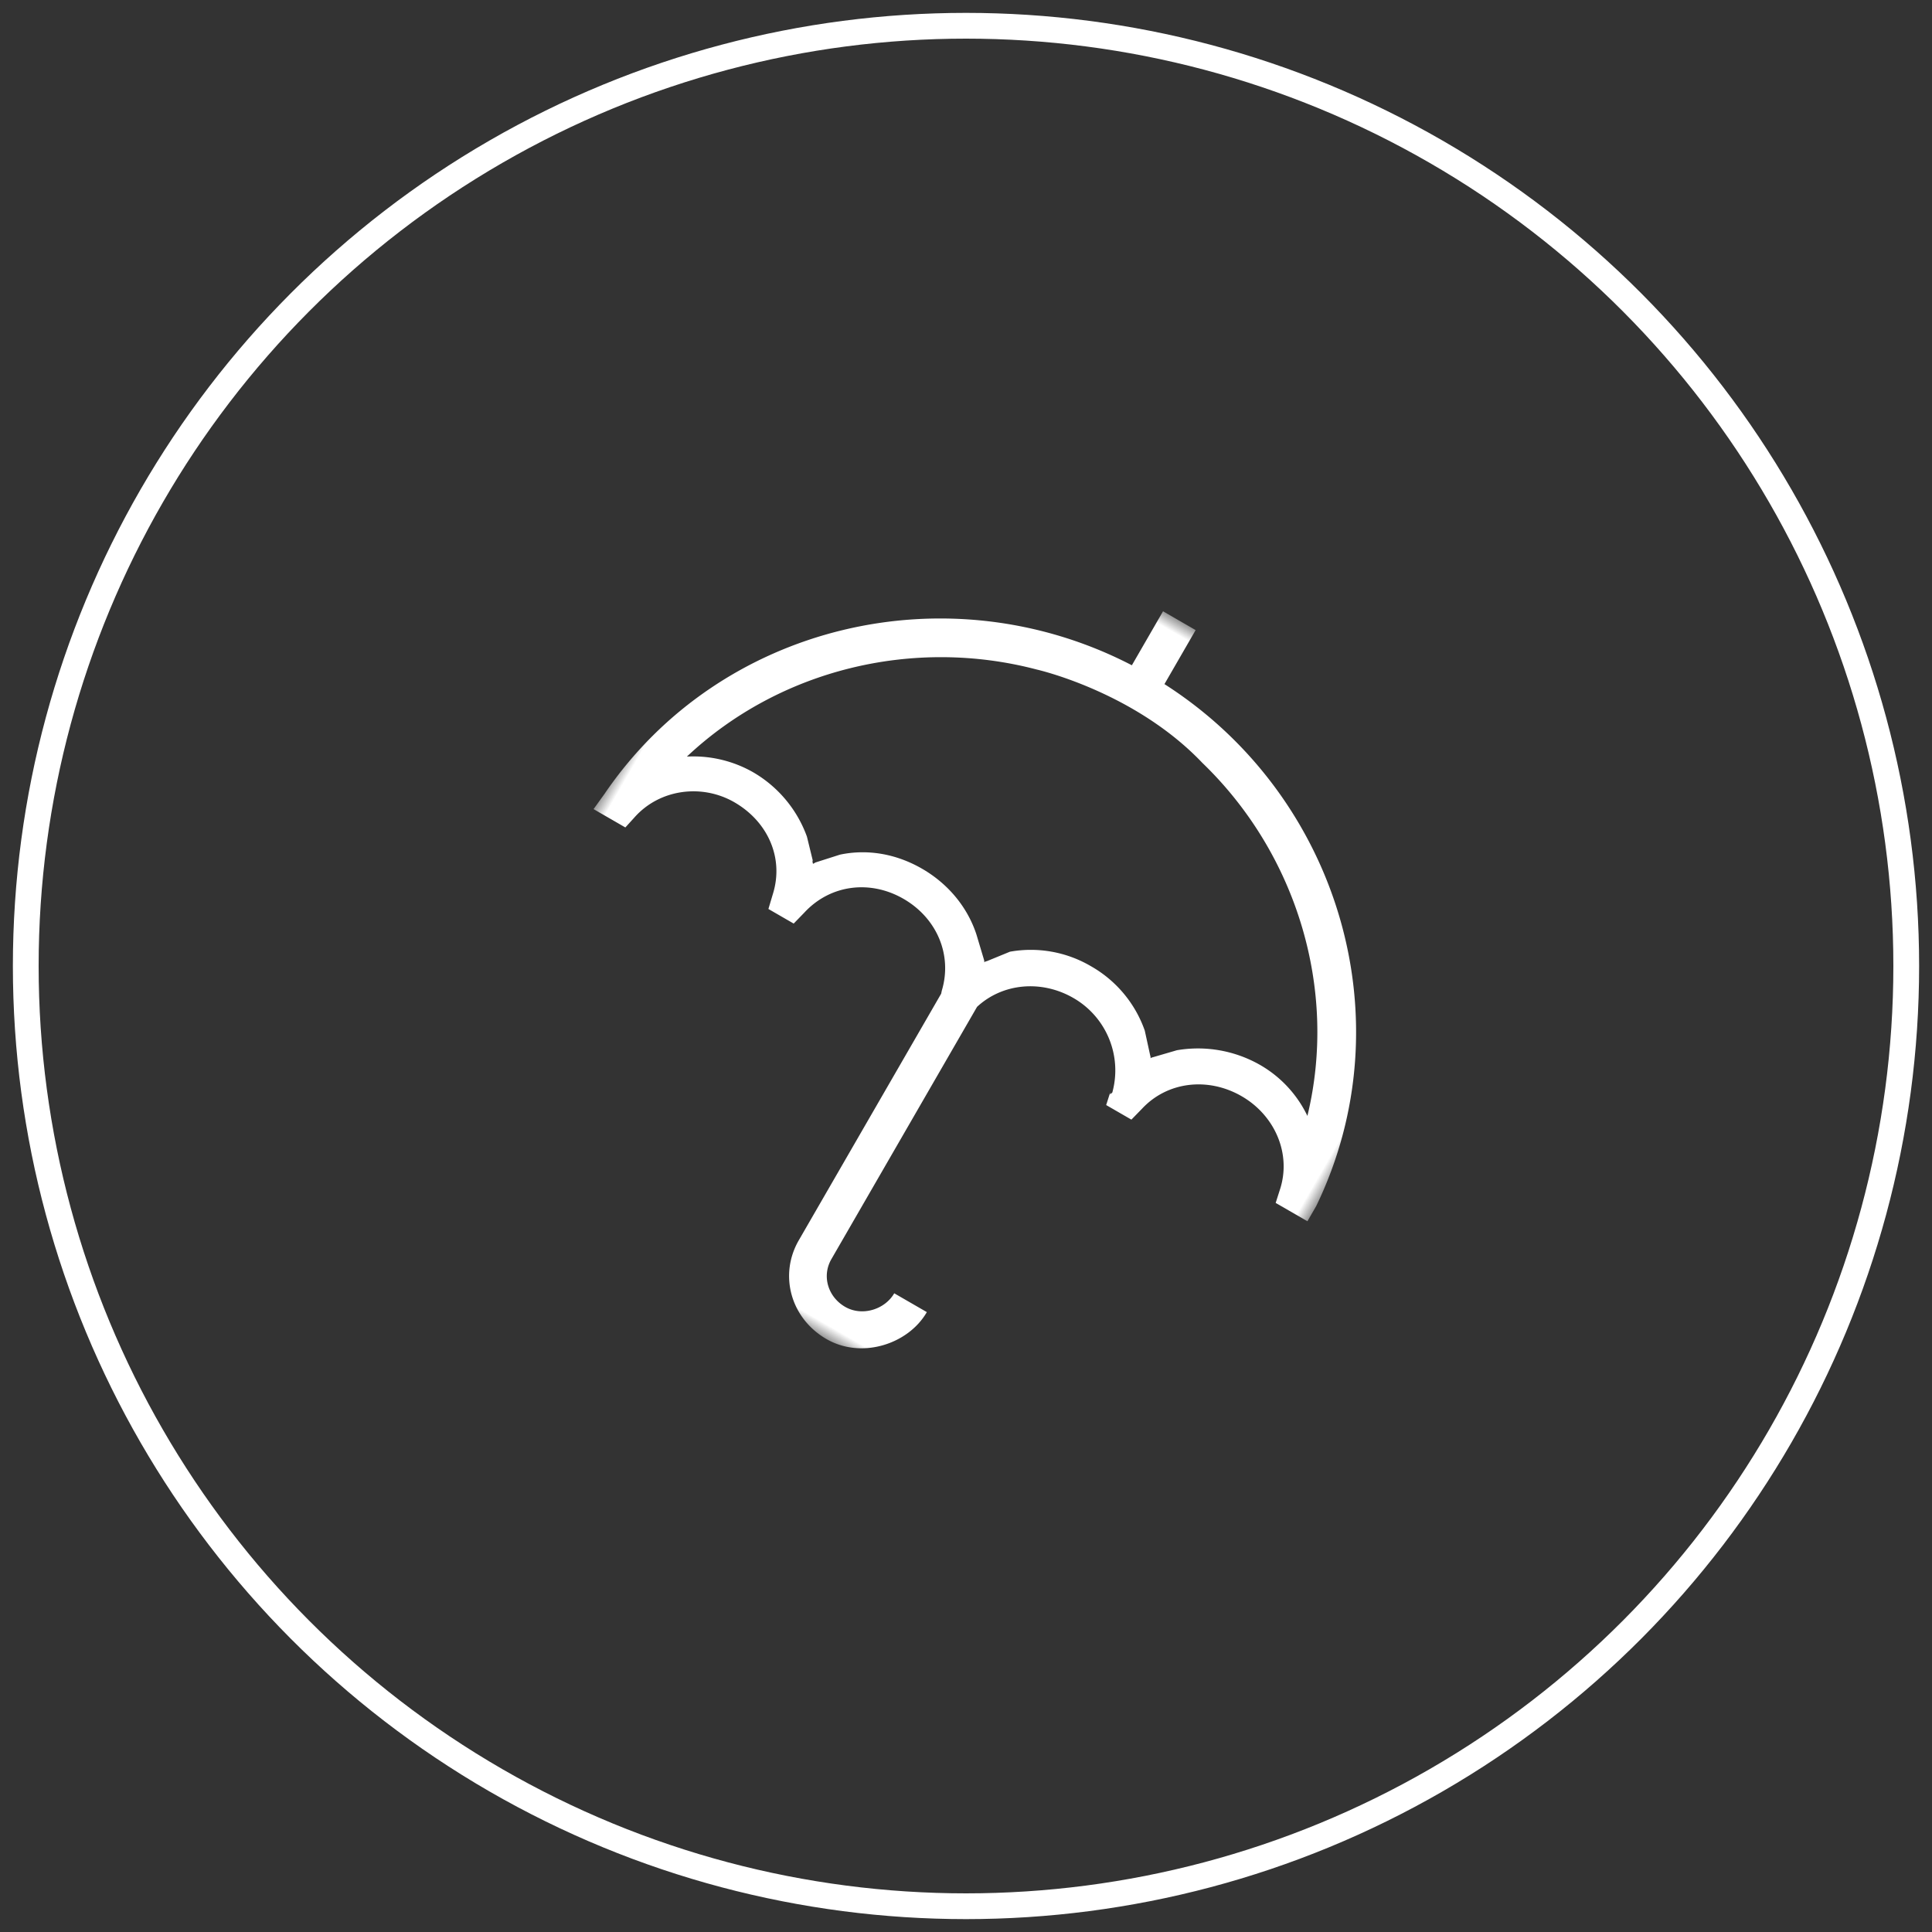
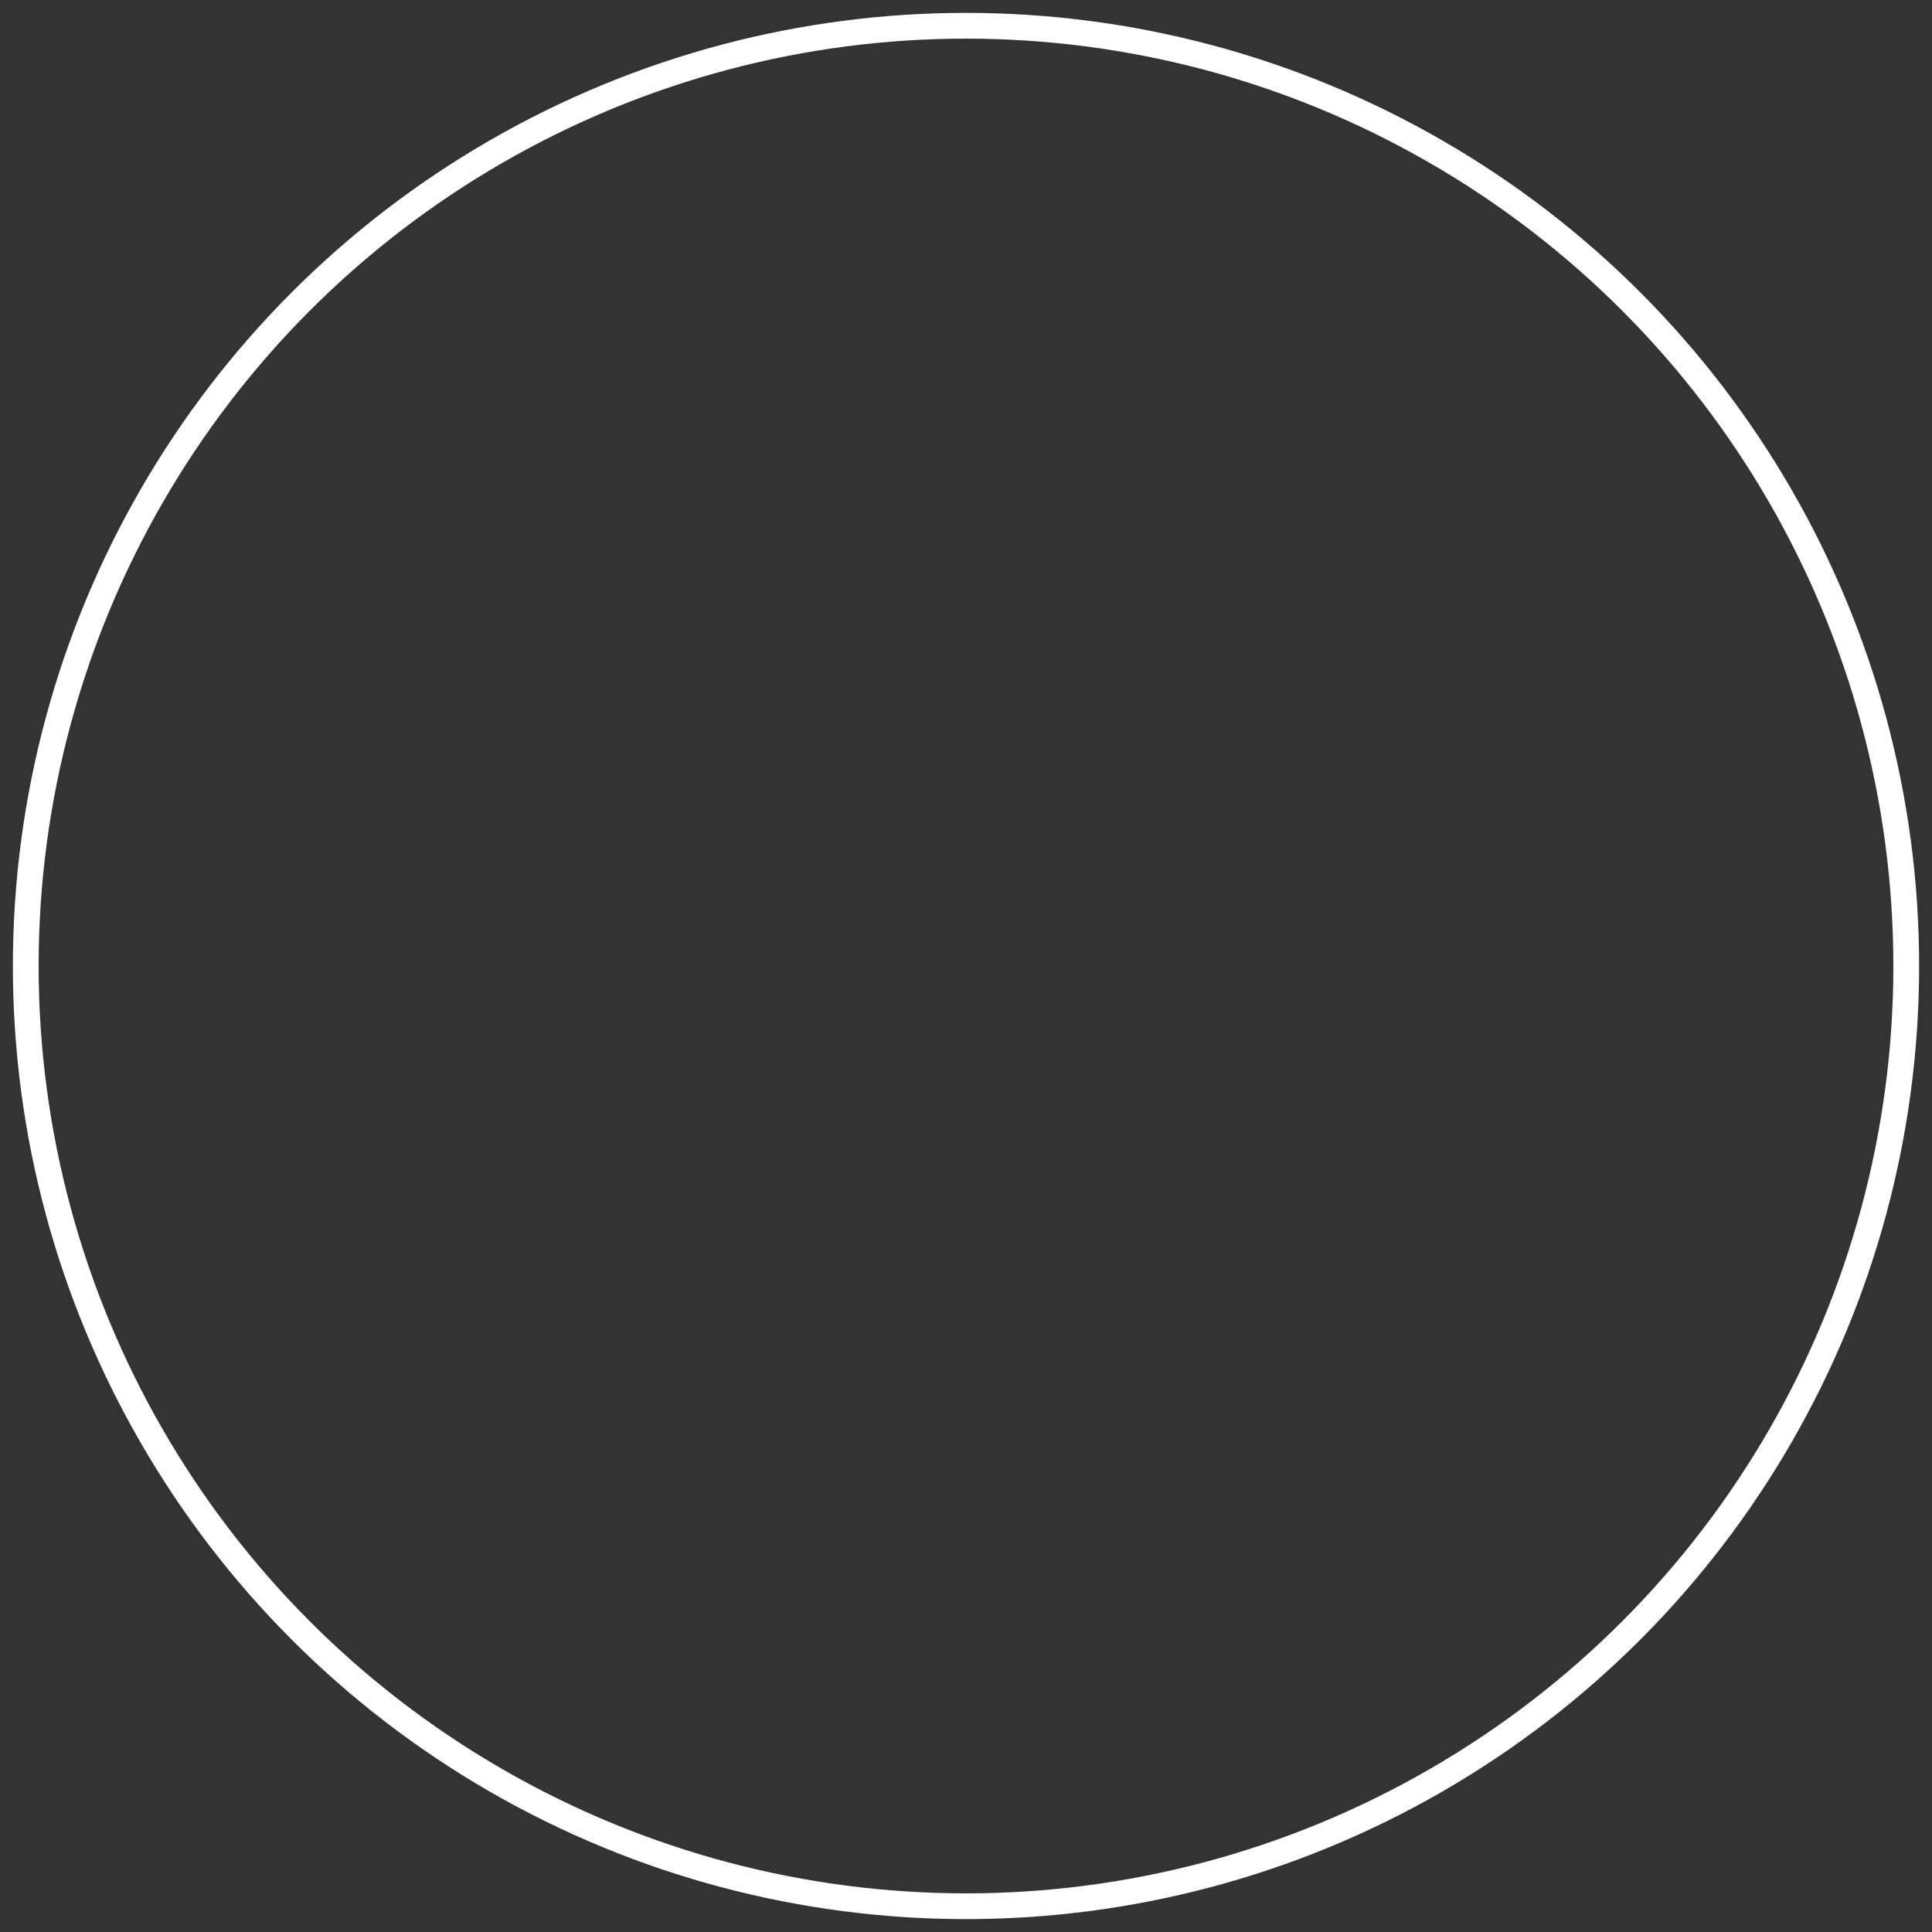
<svg xmlns="http://www.w3.org/2000/svg" xmlns:xlink="http://www.w3.org/1999/xlink" width="75" height="75" viewBox="0 0 75 75">
  <rect x="0" y="0" width="75" height="75" fill="#333333" stroke="none" />
  <defs>
-     <path id="a" d="M0 0h32v31H0z" />
-   </defs>
+     </defs>
  <g fill="none" fill-rule="evenodd">
    <circle cx="37.5" cy="37.5" r="36.5" stroke="#FFF" />
    <g transform="rotate(30 -14.053 67.553)">
      <mask id="b" fill="#fff">
        <use xlink:href="#a" />
      </mask>
      <path fill="#FFF" d="M19.58 4.336c4.931 1.228 8.95 4.986 10.374 9.827a4.55 4.55 0 0 0-2.557-.795 4.862 4.862 0 0 0-3.105 1.12l-.657.687c-.037.036-.074.072-.074.108 0-.036-.036-.072-.072-.108l-.658-.723a4.64 4.64 0 0 0-3.068-1.12 4.606 4.606 0 0 0-2.996 1.084l-.587.759c-.036.036-.073.072-.073.108 0-.036-.036-.072-.073-.108l-.728-.687c-.804-.722-1.9-1.156-3.105-1.156-1.169 0-2.228.398-3.032 1.12l-.658.723c-.036.036-.036.072-.073.108-.036-.036-.073-.072-.073-.108l-.657-.687a4.76 4.76 0 0 0-3.069-1.12 4.69 4.69 0 0 0-2.52.759C3.543 9.394 7.416 5.709 12.2 4.407c0 0 3.708-1.155 7.379-.071zM32 17.017c-.585-7.984-7.196-14.235-15.233-14.596V0h-1.461v2.42C7.269 2.783.658 9.034.073 16.982L0 17.704h1.425l.11-.506c.291-1.445 1.607-2.457 3.068-2.457 1.497 0 2.74.904 3.068 2.313l.146.614H8.95l.146-.578c.329-1.445 1.57-2.385 3.068-2.385s2.74.94 3.069 2.349l.036.108v11.056c0 1.554 1.242 2.782 2.85 2.782 1.57 0 2.849-1.41 2.849-2.854h-1.461c0 .722-.621 1.409-1.388 1.409-.768 0-1.388-.578-1.388-1.337V16.909c.401-1.3 1.643-2.168 3.068-2.168a3.24 3.24 0 0 1 3.142 2.421l-.037.108-.036-.072.11.506h1.131l.147-.578c.328-1.41 1.607-2.349 3.105-2.349 1.497 0 2.813.976 3.105 2.421l.11.506H32v-.687z" mask="url(#b)" />
    </g>
  </g>
</svg>